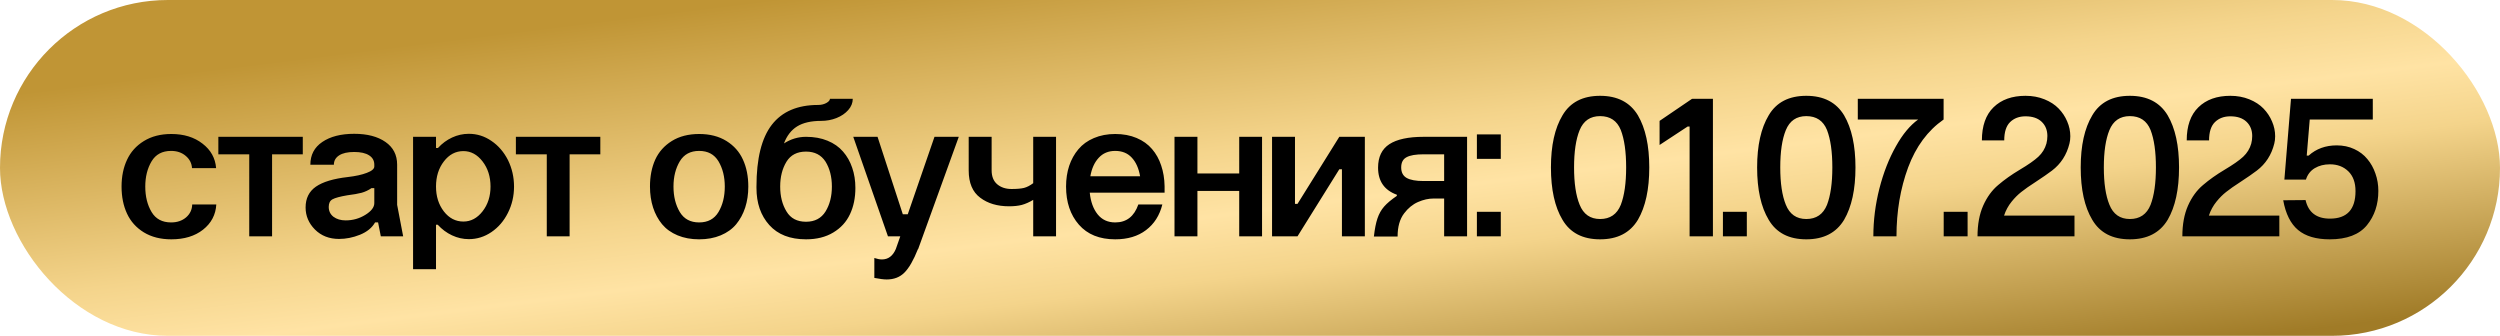
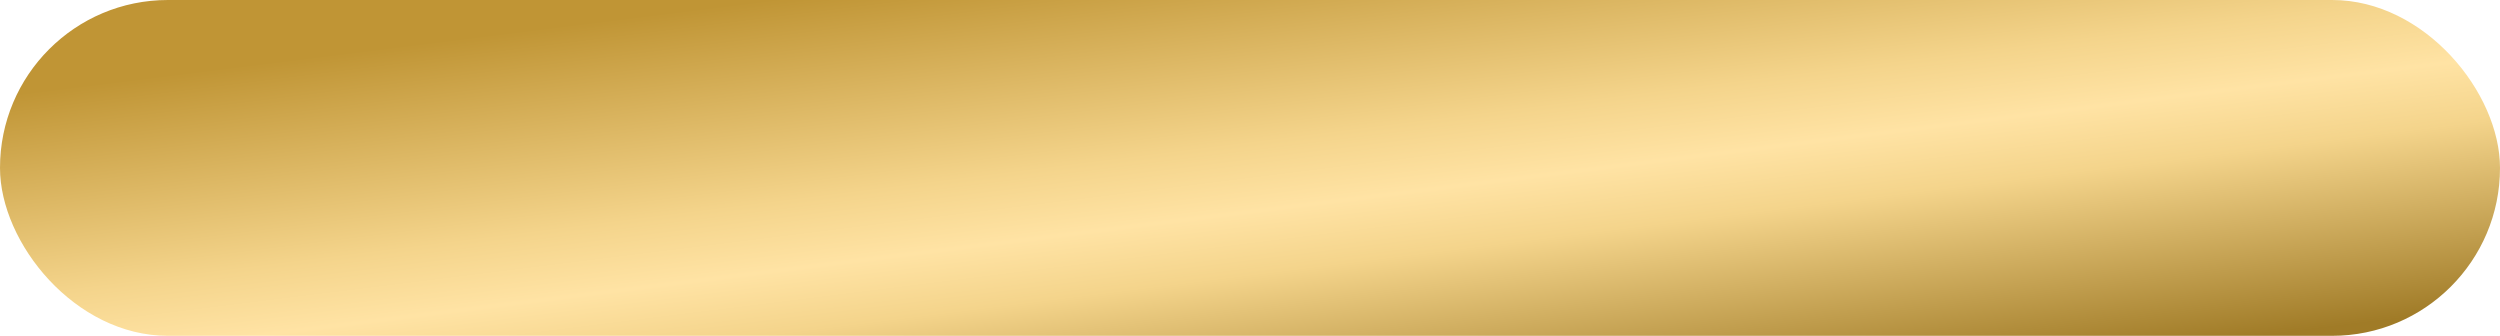
<svg xmlns="http://www.w3.org/2000/svg" width="201" height="27" viewBox="0 0 201 27" fill="none">
  <rect width="201" height="27" rx="13.5" fill="url(#paint0_linear_671_7346)" />
-   <path d="M17.375 13.516H15.438C15.412 13.12 15.242 12.792 14.93 12.531C14.617 12.266 14.227 12.133 13.758 12.133C13.044 12.133 12.521 12.412 12.188 12.969C11.849 13.537 11.68 14.213 11.68 15C11.68 15.797 11.849 16.479 12.188 17.047C12.521 17.604 13.044 17.883 13.758 17.883C14.242 17.883 14.643 17.747 14.961 17.477C15.279 17.201 15.443 16.854 15.453 16.438H17.391C17.344 17.266 16.987 17.943 16.32 18.469C15.664 18.984 14.815 19.242 13.773 19.242C12.914 19.242 12.177 19.055 11.562 18.68C10.953 18.305 10.503 17.802 10.211 17.172C9.919 16.542 9.773 15.818 9.773 15C9.773 14.193 9.919 13.477 10.211 12.852C10.503 12.221 10.953 11.719 11.562 11.344C12.177 10.963 12.914 10.773 13.773 10.773C14.784 10.773 15.62 11.031 16.281 11.547C16.948 12.057 17.312 12.713 17.375 13.516ZM20.039 19V12.406H17.555V11H24.344V12.406H21.875V19H20.039ZM30.094 13.383V13.242C30.094 12.919 29.956 12.669 29.68 12.492C29.404 12.31 29.003 12.219 28.477 12.219C27.951 12.219 27.547 12.31 27.266 12.492C26.984 12.675 26.844 12.925 26.844 13.242H24.953C24.953 12.456 25.273 11.846 25.914 11.414C26.555 10.977 27.409 10.758 28.477 10.758C29.529 10.758 30.367 10.977 30.992 11.414C31.617 11.846 31.93 12.456 31.93 13.242V16.469L32.414 19H30.617L30.398 17.883H30.156C29.912 18.315 29.505 18.646 28.938 18.875C28.38 19.099 27.82 19.211 27.258 19.211C26.471 19.211 25.826 18.958 25.32 18.453C24.82 17.948 24.57 17.357 24.57 16.68C24.57 15.95 24.846 15.393 25.398 15.008C25.956 14.622 26.81 14.365 27.961 14.234C28.586 14.162 29.096 14.05 29.492 13.898C29.893 13.747 30.094 13.575 30.094 13.383ZM26.43 16.633C26.43 16.966 26.557 17.232 26.812 17.43C27.073 17.622 27.398 17.719 27.789 17.719C28.367 17.719 28.896 17.57 29.375 17.273C29.854 16.977 30.094 16.662 30.094 16.328V15.125H29.867C29.617 15.297 29.352 15.422 29.07 15.5C28.794 15.573 28.409 15.641 27.914 15.703C27.336 15.802 26.943 15.909 26.734 16.023C26.531 16.133 26.43 16.336 26.43 16.633ZM33.211 11H35.055V11.898H35.211C35.544 11.534 35.925 11.253 36.352 11.055C36.779 10.857 37.227 10.758 37.695 10.758C38.352 10.758 38.956 10.948 39.508 11.328C40.065 11.703 40.51 12.219 40.844 12.875C41.167 13.537 41.328 14.245 41.328 15C41.328 15.76 41.164 16.466 40.836 17.117C40.513 17.763 40.073 18.276 39.516 18.656C38.958 19.037 38.352 19.227 37.695 19.227C37.227 19.227 36.776 19.125 36.344 18.922C35.911 18.719 35.529 18.435 35.195 18.07H35.055V21.641H33.211V11ZM35.055 15C35.055 15.787 35.266 16.453 35.688 17C36.109 17.542 36.633 17.812 37.258 17.812C37.857 17.812 38.37 17.539 38.797 16.992C39.224 16.445 39.438 15.781 39.438 15C39.438 14.203 39.224 13.529 38.797 12.977C38.37 12.425 37.857 12.148 37.258 12.148C36.633 12.148 36.109 12.425 35.688 12.977C35.266 13.523 35.055 14.198 35.055 15ZM43.961 19V12.406H41.477V11H48.266V12.406H45.797V19H43.961ZM52.258 15C52.258 14.182 52.398 13.461 52.68 12.836C52.966 12.211 53.411 11.711 54.016 11.336C54.62 10.961 55.352 10.773 56.211 10.773C57.07 10.773 57.802 10.961 58.406 11.336C59.01 11.711 59.453 12.211 59.734 12.836C60.021 13.461 60.164 14.182 60.164 15C60.164 15.609 60.081 16.172 59.914 16.688C59.747 17.198 59.505 17.646 59.188 18.031C58.87 18.412 58.456 18.708 57.945 18.922C57.435 19.135 56.857 19.242 56.211 19.242C55.565 19.242 54.987 19.135 54.477 18.922C53.966 18.708 53.552 18.412 53.234 18.031C52.917 17.646 52.675 17.198 52.508 16.688C52.341 16.172 52.258 15.609 52.258 15ZM54.148 15C54.148 15.797 54.318 16.479 54.656 17.047C54.99 17.604 55.508 17.883 56.211 17.883C56.914 17.883 57.432 17.604 57.766 17.047C58.104 16.479 58.273 15.797 58.273 15C58.273 14.213 58.104 13.537 57.766 12.969C57.432 12.412 56.914 12.133 56.211 12.133C55.508 12.133 54.99 12.412 54.656 12.969C54.318 13.537 54.148 14.213 54.148 15ZM68.773 15.109C68.773 15.906 68.628 16.612 68.336 17.227C68.049 17.841 67.602 18.331 66.992 18.695C66.388 19.06 65.659 19.242 64.805 19.242C63.523 19.242 62.539 18.859 61.852 18.094C61.164 17.328 60.82 16.333 60.82 15.109V15C60.82 12.75 61.232 11.094 62.055 10.031C62.878 8.969 64.12 8.438 65.781 8.438C66.026 8.438 66.245 8.385 66.438 8.281C66.63 8.172 66.727 8.06 66.727 7.945H68.562C68.562 8.273 68.44 8.576 68.195 8.852C67.956 9.122 67.641 9.336 67.25 9.492C66.865 9.643 66.456 9.719 66.023 9.719C65.211 9.719 64.565 9.867 64.086 10.164C63.612 10.461 63.26 10.917 63.031 11.531C63.583 11.177 64.174 11 64.805 11C65.451 11 66.026 11.104 66.531 11.312C67.042 11.521 67.458 11.812 67.781 12.188C68.104 12.557 68.349 12.99 68.516 13.484C68.688 13.979 68.773 14.521 68.773 15.109ZM63.234 13C62.896 13.552 62.727 14.219 62.727 15C62.727 15.781 62.896 16.448 63.234 17C63.562 17.552 64.086 17.828 64.805 17.828C65.508 17.828 66.031 17.552 66.375 17C66.713 16.448 66.883 15.781 66.883 15C66.883 14.219 66.713 13.552 66.375 13C66.026 12.458 65.503 12.188 64.805 12.188C64.091 12.188 63.568 12.458 63.234 13ZM71.391 19L68.602 11H70.555L72.586 17.227H72.984L75.133 11H77.086L73.82 20.023H73.805C73.451 20.914 73.088 21.544 72.719 21.914C72.354 22.284 71.878 22.469 71.289 22.469C71.055 22.469 70.724 22.427 70.297 22.344V20.742C70.526 20.82 70.729 20.859 70.906 20.859C71.412 20.859 71.784 20.581 72.023 20.023L72.383 19H71.391ZM83.07 19V16.07C82.747 16.263 82.44 16.398 82.148 16.477C81.862 16.549 81.523 16.586 81.133 16.586C80.19 16.586 79.417 16.357 78.812 15.898C78.193 15.44 77.883 14.708 77.883 13.703V11H79.727V13.688C79.727 14.182 79.875 14.557 80.172 14.812C80.474 15.068 80.859 15.195 81.328 15.195C81.755 15.195 82.088 15.167 82.328 15.109C82.568 15.047 82.815 14.919 83.07 14.727V11H84.906V19H83.07ZM87.664 14.172H91.664C91.555 13.537 91.333 13.039 91 12.68C90.667 12.315 90.221 12.133 89.664 12.133C89.117 12.133 88.674 12.318 88.336 12.688C87.997 13.052 87.773 13.547 87.664 14.172ZM85.711 15C85.711 14.401 85.794 13.846 85.961 13.336C86.133 12.825 86.38 12.38 86.703 12C87.026 11.615 87.44 11.315 87.945 11.102C88.456 10.883 89.029 10.773 89.664 10.773C90.305 10.773 90.878 10.88 91.383 11.094C91.888 11.307 92.302 11.604 92.625 11.984C92.948 12.359 93.193 12.8 93.359 13.305C93.531 13.81 93.622 14.365 93.633 14.969V15.492H87.617C87.69 16.216 87.901 16.797 88.25 17.234C88.599 17.667 89.07 17.883 89.664 17.883C90.57 17.883 91.19 17.401 91.523 16.438H93.453C93.234 17.318 92.797 18.005 92.141 18.5C91.49 18.995 90.664 19.242 89.664 19.242C88.404 19.242 87.43 18.849 86.742 18.062C86.055 17.276 85.711 16.255 85.711 15ZM94.43 19V11H96.273V13.945H99.633V11H101.469V19H99.633V15.352H96.273V19H94.43ZM102.273 19V11H104.117V16.391H104.32L107.68 11H109.734V19H107.891V13.609H107.68L104.32 19H102.273ZM117.953 19H116.109V15.961H115.266C114.854 15.961 114.435 16.055 114.008 16.242C113.581 16.43 113.208 16.734 112.891 17.156C112.542 17.615 112.367 18.234 112.367 19.016H110.461C110.529 18.406 110.625 17.919 110.75 17.555C110.875 17.185 111.055 16.867 111.289 16.602C111.523 16.336 111.862 16.052 112.305 15.75V15.656C111.299 15.292 110.797 14.565 110.797 13.477C110.797 12.617 111.099 11.99 111.703 11.594C112.312 11.198 113.232 11 114.461 11H117.953V19ZM113.086 12.641C112.799 12.792 112.656 13.065 112.656 13.461C112.656 13.857 112.802 14.138 113.094 14.305C113.385 14.471 113.841 14.555 114.461 14.555H116.109V12.406H114.461C113.831 12.406 113.372 12.484 113.086 12.641ZM118.742 19V17.031H120.664V19H118.742ZM118.742 12.773V10.805H120.664V12.773H118.742ZM124.695 13.461C124.695 11.7 125.005 10.305 125.625 9.273C126.24 8.227 127.247 7.703 128.648 7.703C130.044 7.703 131.057 8.227 131.688 9.273C132.297 10.31 132.602 11.706 132.602 13.461C132.602 15.227 132.297 16.63 131.688 17.672C131.057 18.719 130.044 19.242 128.648 19.242C127.247 19.242 126.24 18.719 125.625 17.672C125.005 16.641 124.695 15.237 124.695 13.461ZM127 10.469C126.703 11.198 126.555 12.195 126.555 13.461C126.555 14.727 126.703 15.724 127 16.453C127.307 17.224 127.857 17.609 128.648 17.609C129.451 17.609 130.005 17.229 130.312 16.469C130.599 15.724 130.742 14.721 130.742 13.461C130.742 12.2 130.599 11.198 130.312 10.453C130.01 9.708 129.456 9.336 128.648 9.336C127.857 9.336 127.307 9.714 127 10.469ZM135.844 19V10.172H135.688L133.43 11.656V9.719L136.039 7.945L136.055 7.961V7.945H137.719V19H135.844ZM138.523 19V17.031H140.445V19H138.523ZM141.273 13.461C141.273 11.7 141.583 10.305 142.203 9.273C142.818 8.227 143.826 7.703 145.227 7.703C146.622 7.703 147.635 8.227 148.266 9.273C148.875 10.31 149.18 11.706 149.18 13.461C149.18 15.227 148.875 16.63 148.266 17.672C147.635 18.719 146.622 19.242 145.227 19.242C143.826 19.242 142.818 18.719 142.203 17.672C141.583 16.641 141.273 15.237 141.273 13.461ZM143.578 10.469C143.281 11.198 143.133 12.195 143.133 13.461C143.133 14.727 143.281 15.724 143.578 16.453C143.885 17.224 144.435 17.609 145.227 17.609C146.029 17.609 146.583 17.229 146.891 16.469C147.177 15.724 147.32 14.721 147.32 13.461C147.32 12.2 147.177 11.198 146.891 10.453C146.589 9.708 146.034 9.336 145.227 9.336C144.435 9.336 143.885 9.714 143.578 10.469ZM149.367 7.945H156.266V9.609C154.99 10.5 154.039 11.784 153.414 13.461C152.789 15.154 152.477 17 152.477 19H150.617C150.617 17.719 150.779 16.44 151.102 15.164C151.43 13.883 151.875 12.745 152.438 11.75C152.974 10.792 153.568 10.078 154.219 9.609H149.367V7.945ZM156.273 19V17.031H158.195V19H156.273ZM161.141 11.289H159.344C159.344 10.122 159.656 9.234 160.281 8.625C160.911 8.01 161.768 7.703 162.852 7.703C163.404 7.703 163.911 7.797 164.375 7.984C164.839 8.172 165.219 8.419 165.516 8.727C165.812 9.034 166.042 9.38 166.203 9.766C166.37 10.151 166.453 10.547 166.453 10.953C166.453 11.172 166.43 11.37 166.383 11.547C166.159 12.453 165.69 13.177 164.977 13.719C164.638 13.974 164.221 14.263 163.727 14.586C163.185 14.935 162.779 15.219 162.508 15.438C162.237 15.651 161.982 15.906 161.742 16.203C161.466 16.542 161.26 16.919 161.125 17.336H166.789V19H158.992C158.992 18.047 159.143 17.227 159.445 16.539C159.753 15.846 160.156 15.292 160.656 14.875C161.146 14.453 161.727 14.042 162.398 13.641C163.076 13.24 163.57 12.893 163.883 12.602C164.201 12.305 164.417 11.953 164.531 11.547C164.583 11.349 164.609 11.146 164.609 10.938C164.609 10.463 164.456 10.081 164.148 9.789C163.841 9.497 163.409 9.352 162.852 9.352C162.346 9.352 161.935 9.505 161.617 9.812C161.299 10.12 161.141 10.612 161.141 11.289ZM167.289 13.461C167.289 11.7 167.599 10.305 168.219 9.273C168.833 8.227 169.841 7.703 171.242 7.703C172.638 7.703 173.651 8.227 174.281 9.273C174.891 10.31 175.195 11.706 175.195 13.461C175.195 15.227 174.891 16.63 174.281 17.672C173.651 18.719 172.638 19.242 171.242 19.242C169.841 19.242 168.833 18.719 168.219 17.672C167.599 16.641 167.289 15.237 167.289 13.461ZM169.594 10.469C169.297 11.198 169.148 12.195 169.148 13.461C169.148 14.727 169.297 15.724 169.594 16.453C169.901 17.224 170.451 17.609 171.242 17.609C172.044 17.609 172.599 17.229 172.906 16.469C173.193 15.724 173.336 14.721 173.336 13.461C173.336 12.2 173.193 11.198 172.906 10.453C172.604 9.708 172.049 9.336 171.242 9.336C170.451 9.336 169.901 9.714 169.594 10.469ZM177.609 11.289H175.812C175.812 10.122 176.125 9.234 176.75 8.625C177.38 8.01 178.237 7.703 179.32 7.703C179.872 7.703 180.38 7.797 180.844 7.984C181.307 8.172 181.688 8.419 181.984 8.727C182.281 9.034 182.51 9.38 182.672 9.766C182.839 10.151 182.922 10.547 182.922 10.953C182.922 11.172 182.898 11.37 182.852 11.547C182.628 12.453 182.159 13.177 181.445 13.719C181.107 13.974 180.69 14.263 180.195 14.586C179.654 14.935 179.247 15.219 178.977 15.438C178.706 15.651 178.451 15.906 178.211 16.203C177.935 16.542 177.729 16.919 177.594 17.336H183.258V19H175.461C175.461 18.047 175.612 17.227 175.914 16.539C176.221 15.846 176.625 15.292 177.125 14.875C177.615 14.453 178.195 14.042 178.867 13.641C179.544 13.24 180.039 12.893 180.352 12.602C180.669 12.305 180.885 11.953 181 11.547C181.052 11.349 181.078 11.146 181.078 10.938C181.078 10.463 180.924 10.081 180.617 9.789C180.31 9.497 179.878 9.352 179.32 9.352C178.815 9.352 178.404 9.505 178.086 9.812C177.768 10.12 177.609 10.612 177.609 11.289ZM183.664 14.438L184.195 7.945H190.773V9.609H185.703L185.461 12.508H185.617C186.227 11.961 186.979 11.688 187.875 11.688C188.391 11.688 188.859 11.787 189.281 11.984C189.708 12.182 190.06 12.45 190.336 12.789C190.617 13.122 190.833 13.51 190.984 13.953C191.141 14.391 191.219 14.857 191.219 15.352C191.219 16.435 190.914 17.352 190.305 18.102C189.685 18.862 188.688 19.242 187.312 19.242C186.214 19.242 185.365 18.992 184.766 18.492C184.167 17.992 183.768 17.195 183.57 16.102L185.367 16.086C185.596 17.081 186.25 17.578 187.328 17.578C188.698 17.578 189.383 16.841 189.383 15.367C189.383 14.68 189.19 14.148 188.805 13.773C188.419 13.398 187.927 13.211 187.328 13.211C186.859 13.211 186.451 13.315 186.102 13.523C185.758 13.732 185.523 14.037 185.398 14.438H183.664Z" fill="black" />
  <defs>
    <linearGradient id="paint0_linear_671_7346" x1="97.402" y1="-4.443" x2="102.551" y2="36.871" gradientUnits="userSpaceOnUse">
      <stop stop-color="#C09535" />
      <stop offset="0.391" stop-color="#F4D48B" />
      <stop offset="0.521" stop-color="#FFE3A4" />
      <stop offset="0.641" stop-color="#F4D48B" />
      <stop offset="1" stop-color="#A07B27" />
    </linearGradient>
  </defs>
</svg>